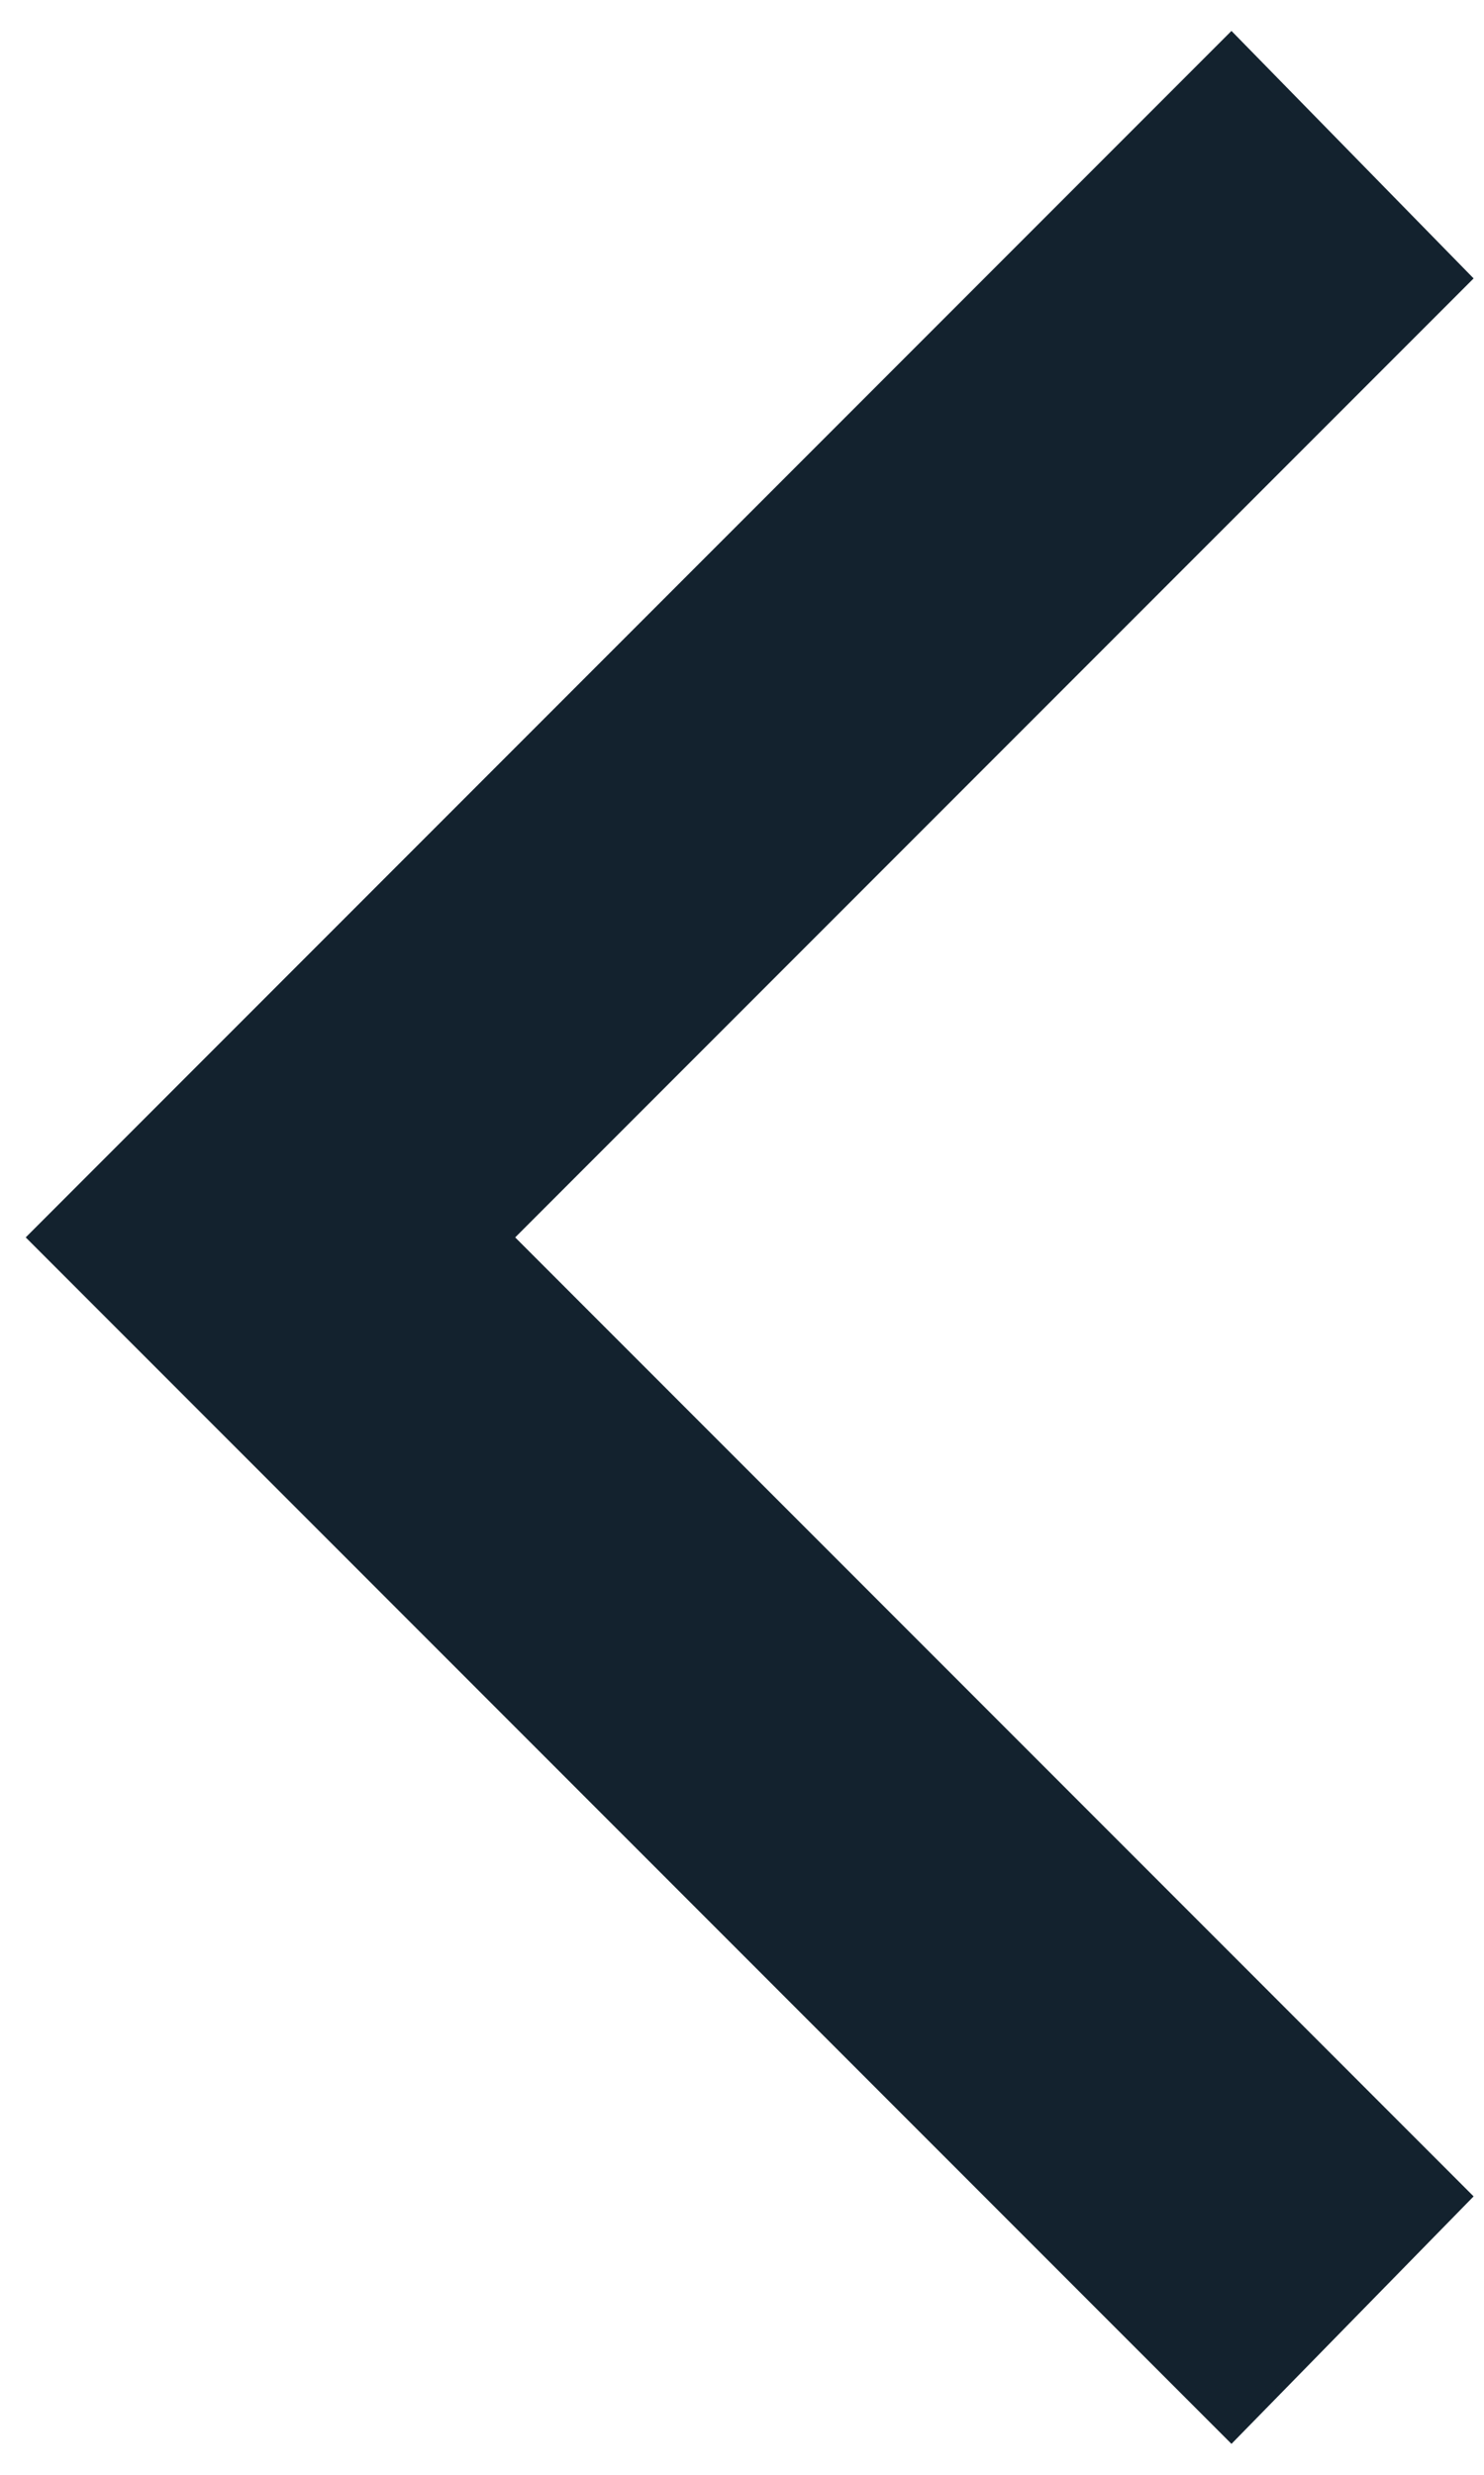
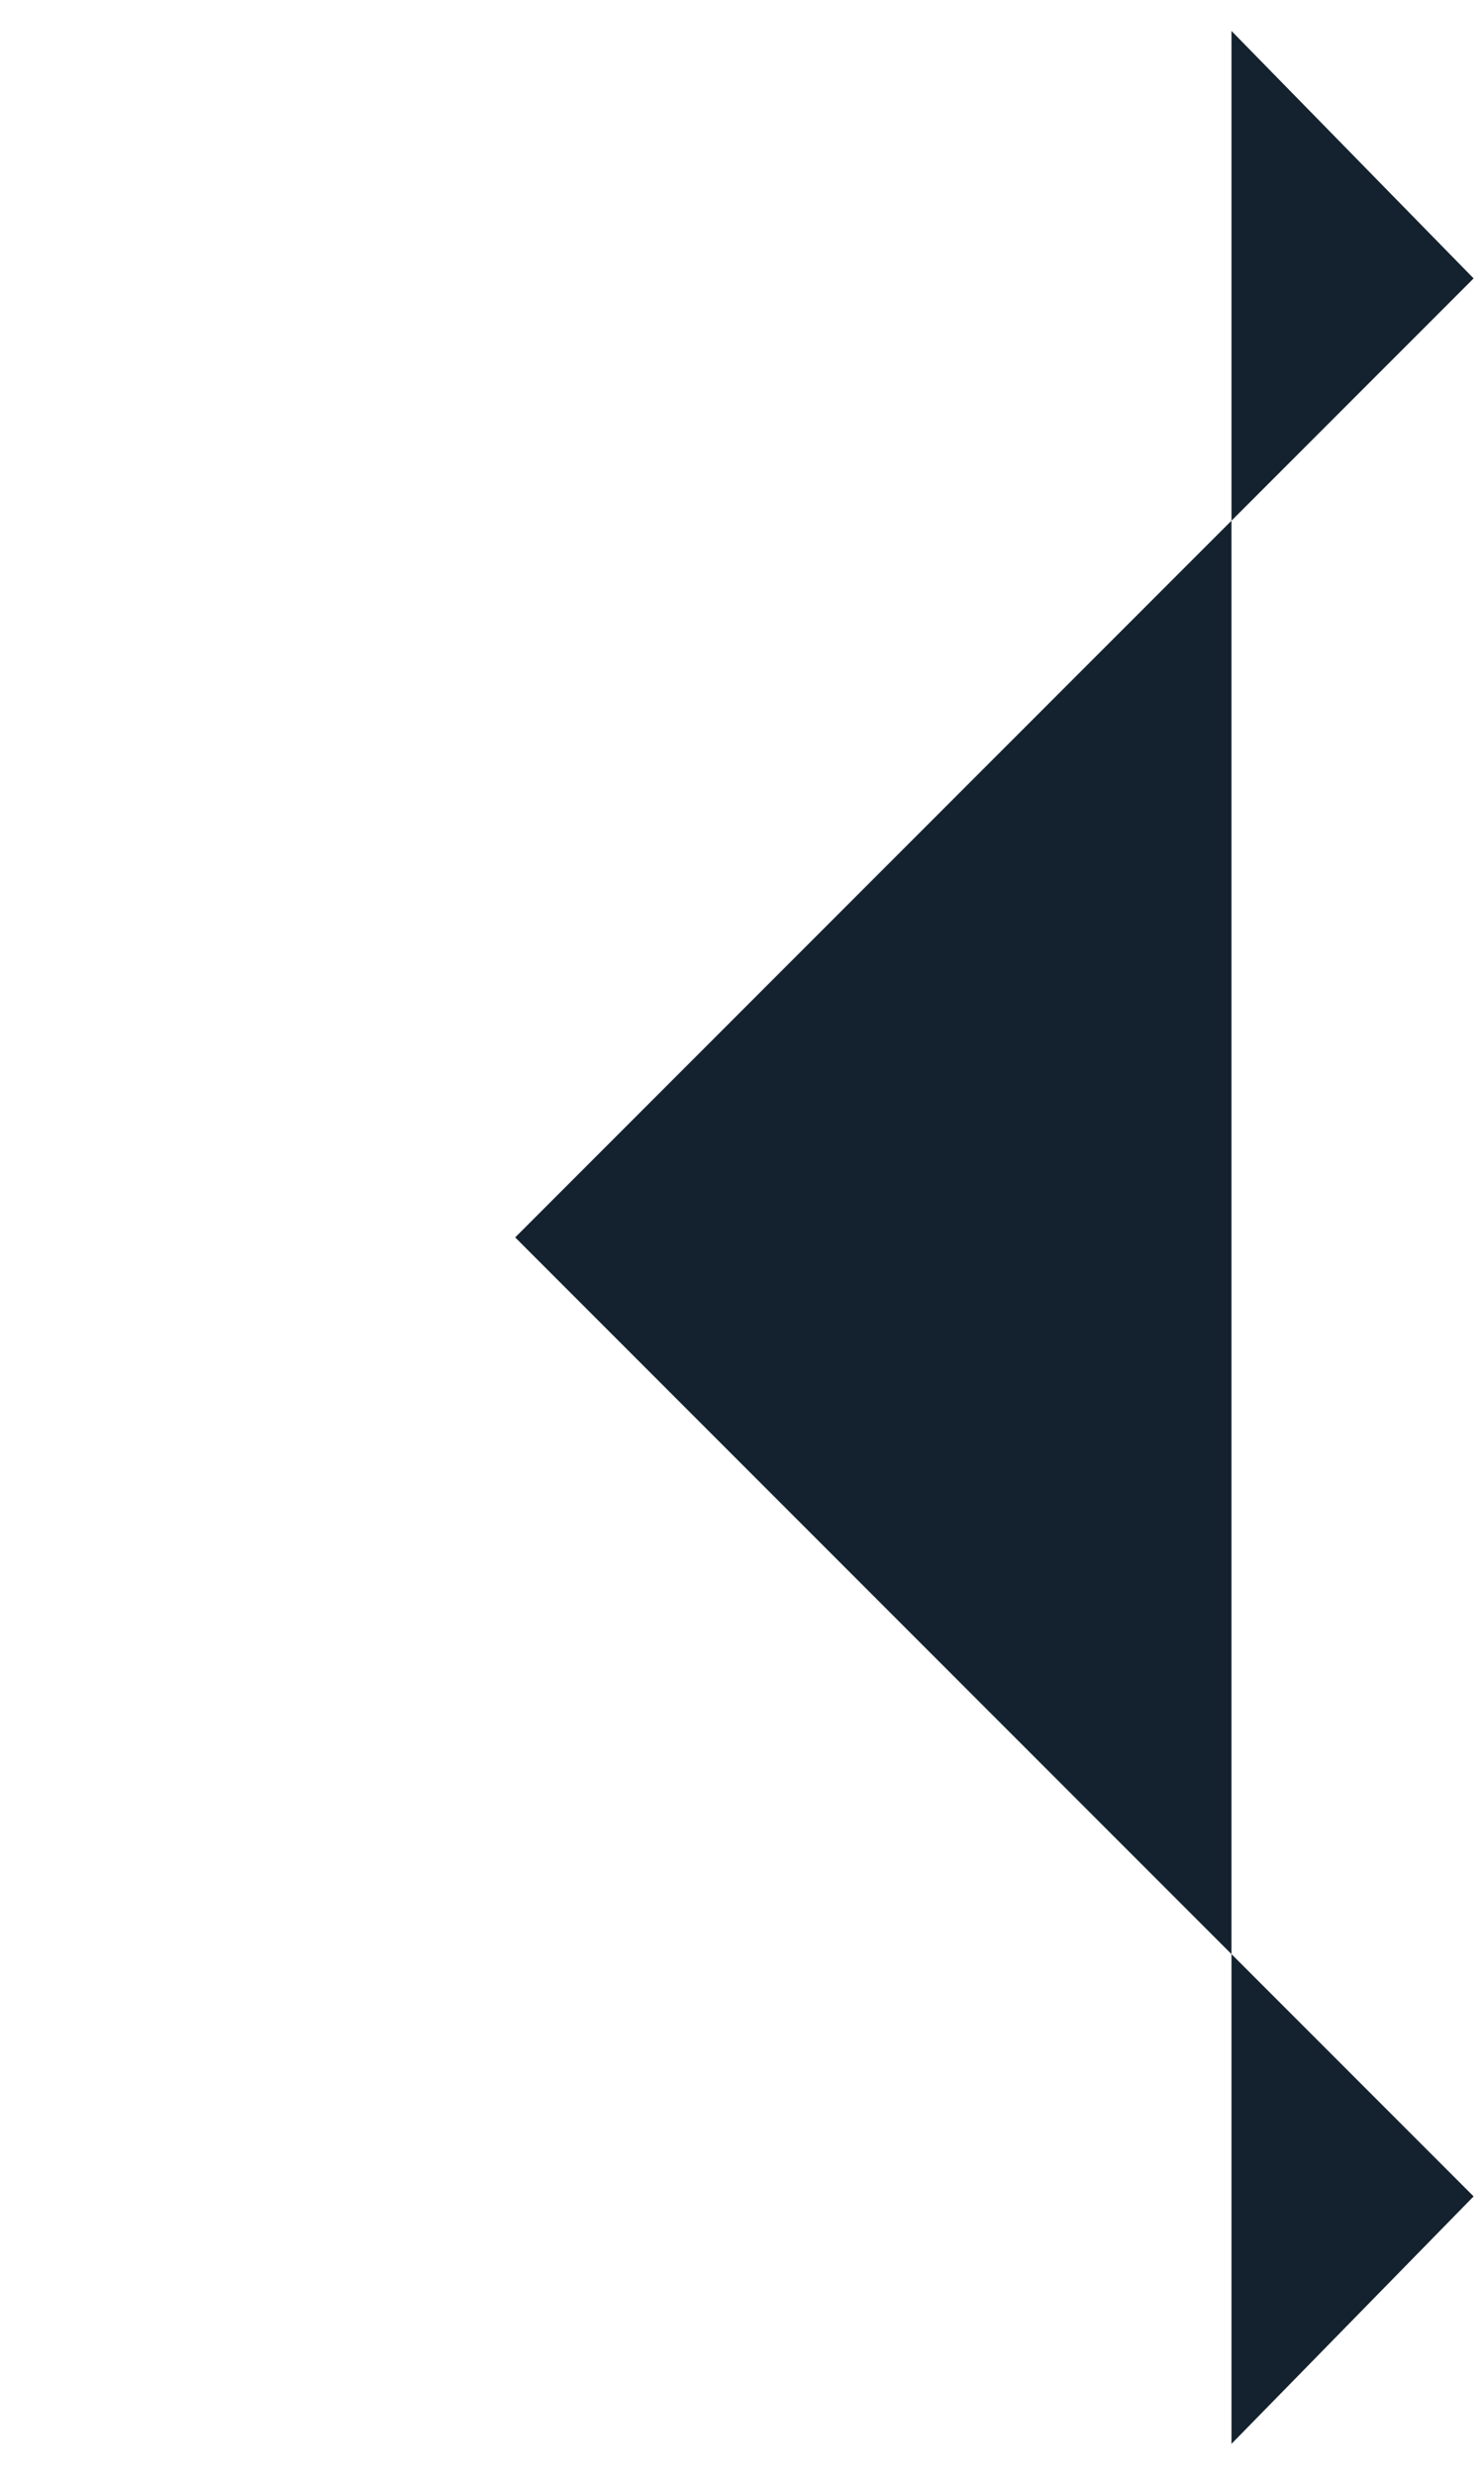
<svg xmlns="http://www.w3.org/2000/svg" width="6" height="10" viewBox="0 0 6 10" fill="none">
-   <path d="M4.979 9.875L0.104 5L4.979 0.125L5.958 1.125L2.083 5L5.958 8.875L4.979 9.875Z" fill="#13222E" />
+   <path d="M4.979 9.875L4.979 0.125L5.958 1.125L2.083 5L5.958 8.875L4.979 9.875Z" fill="#13222E" />
</svg>